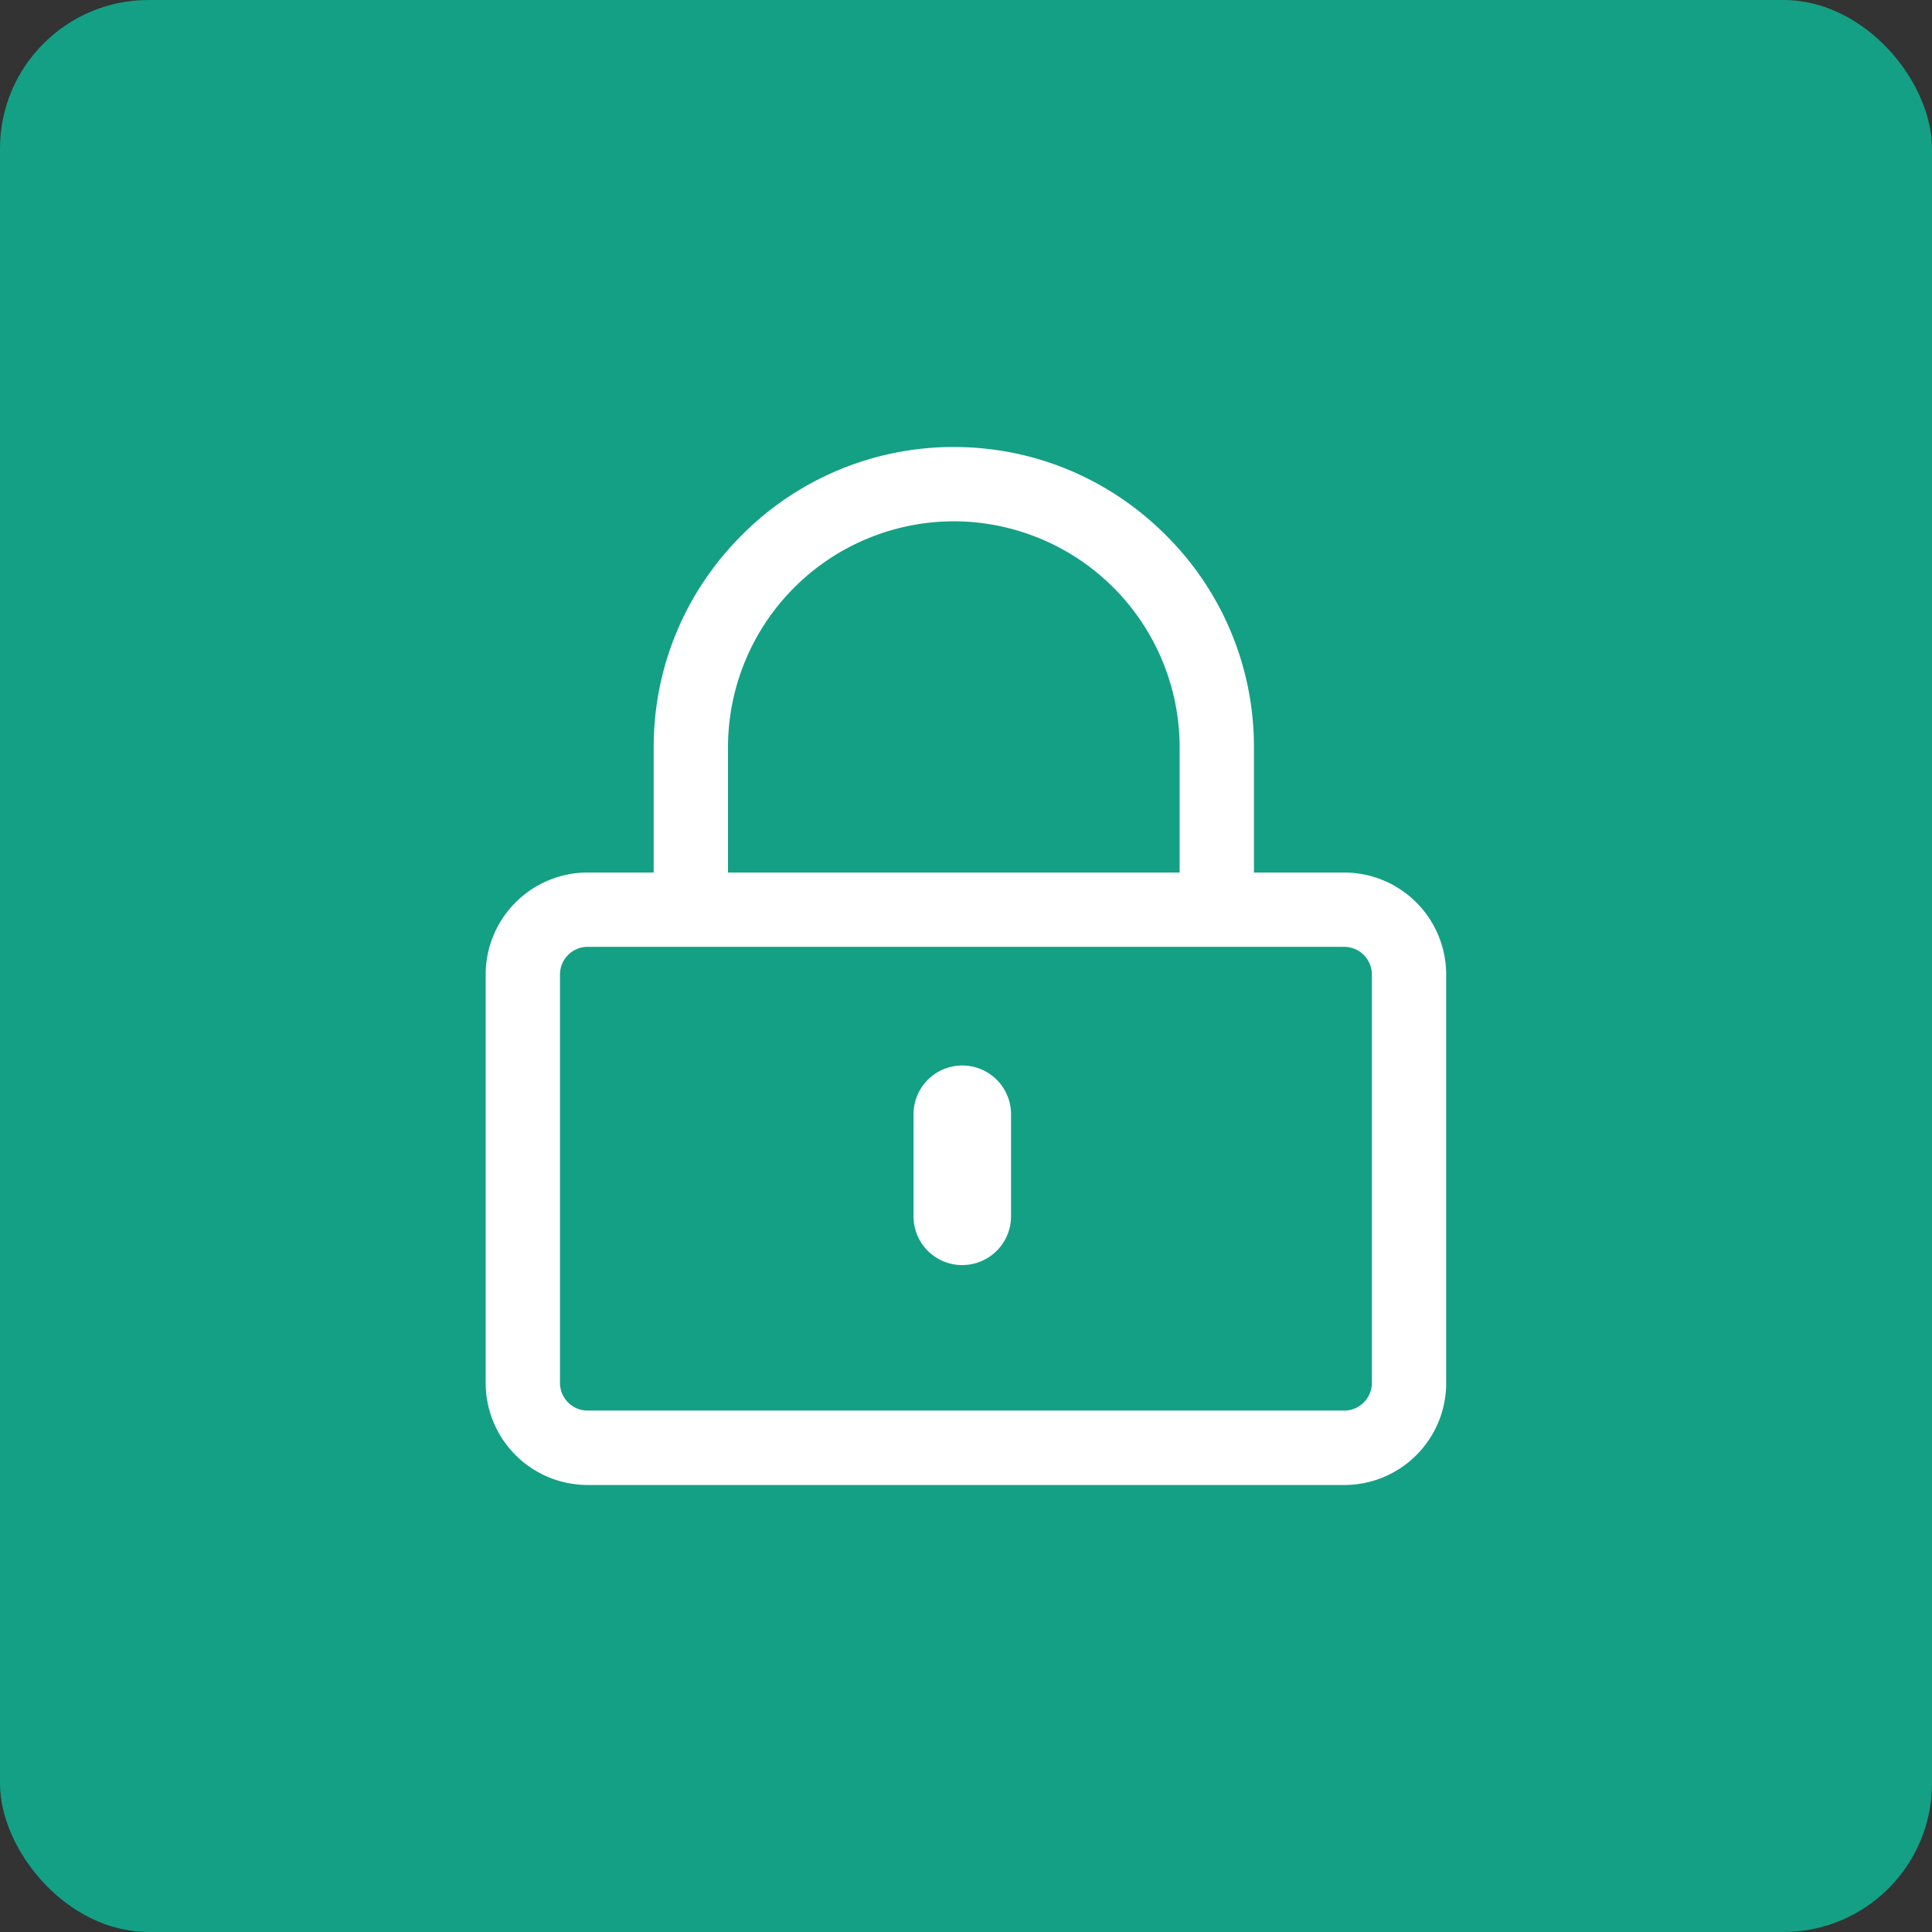
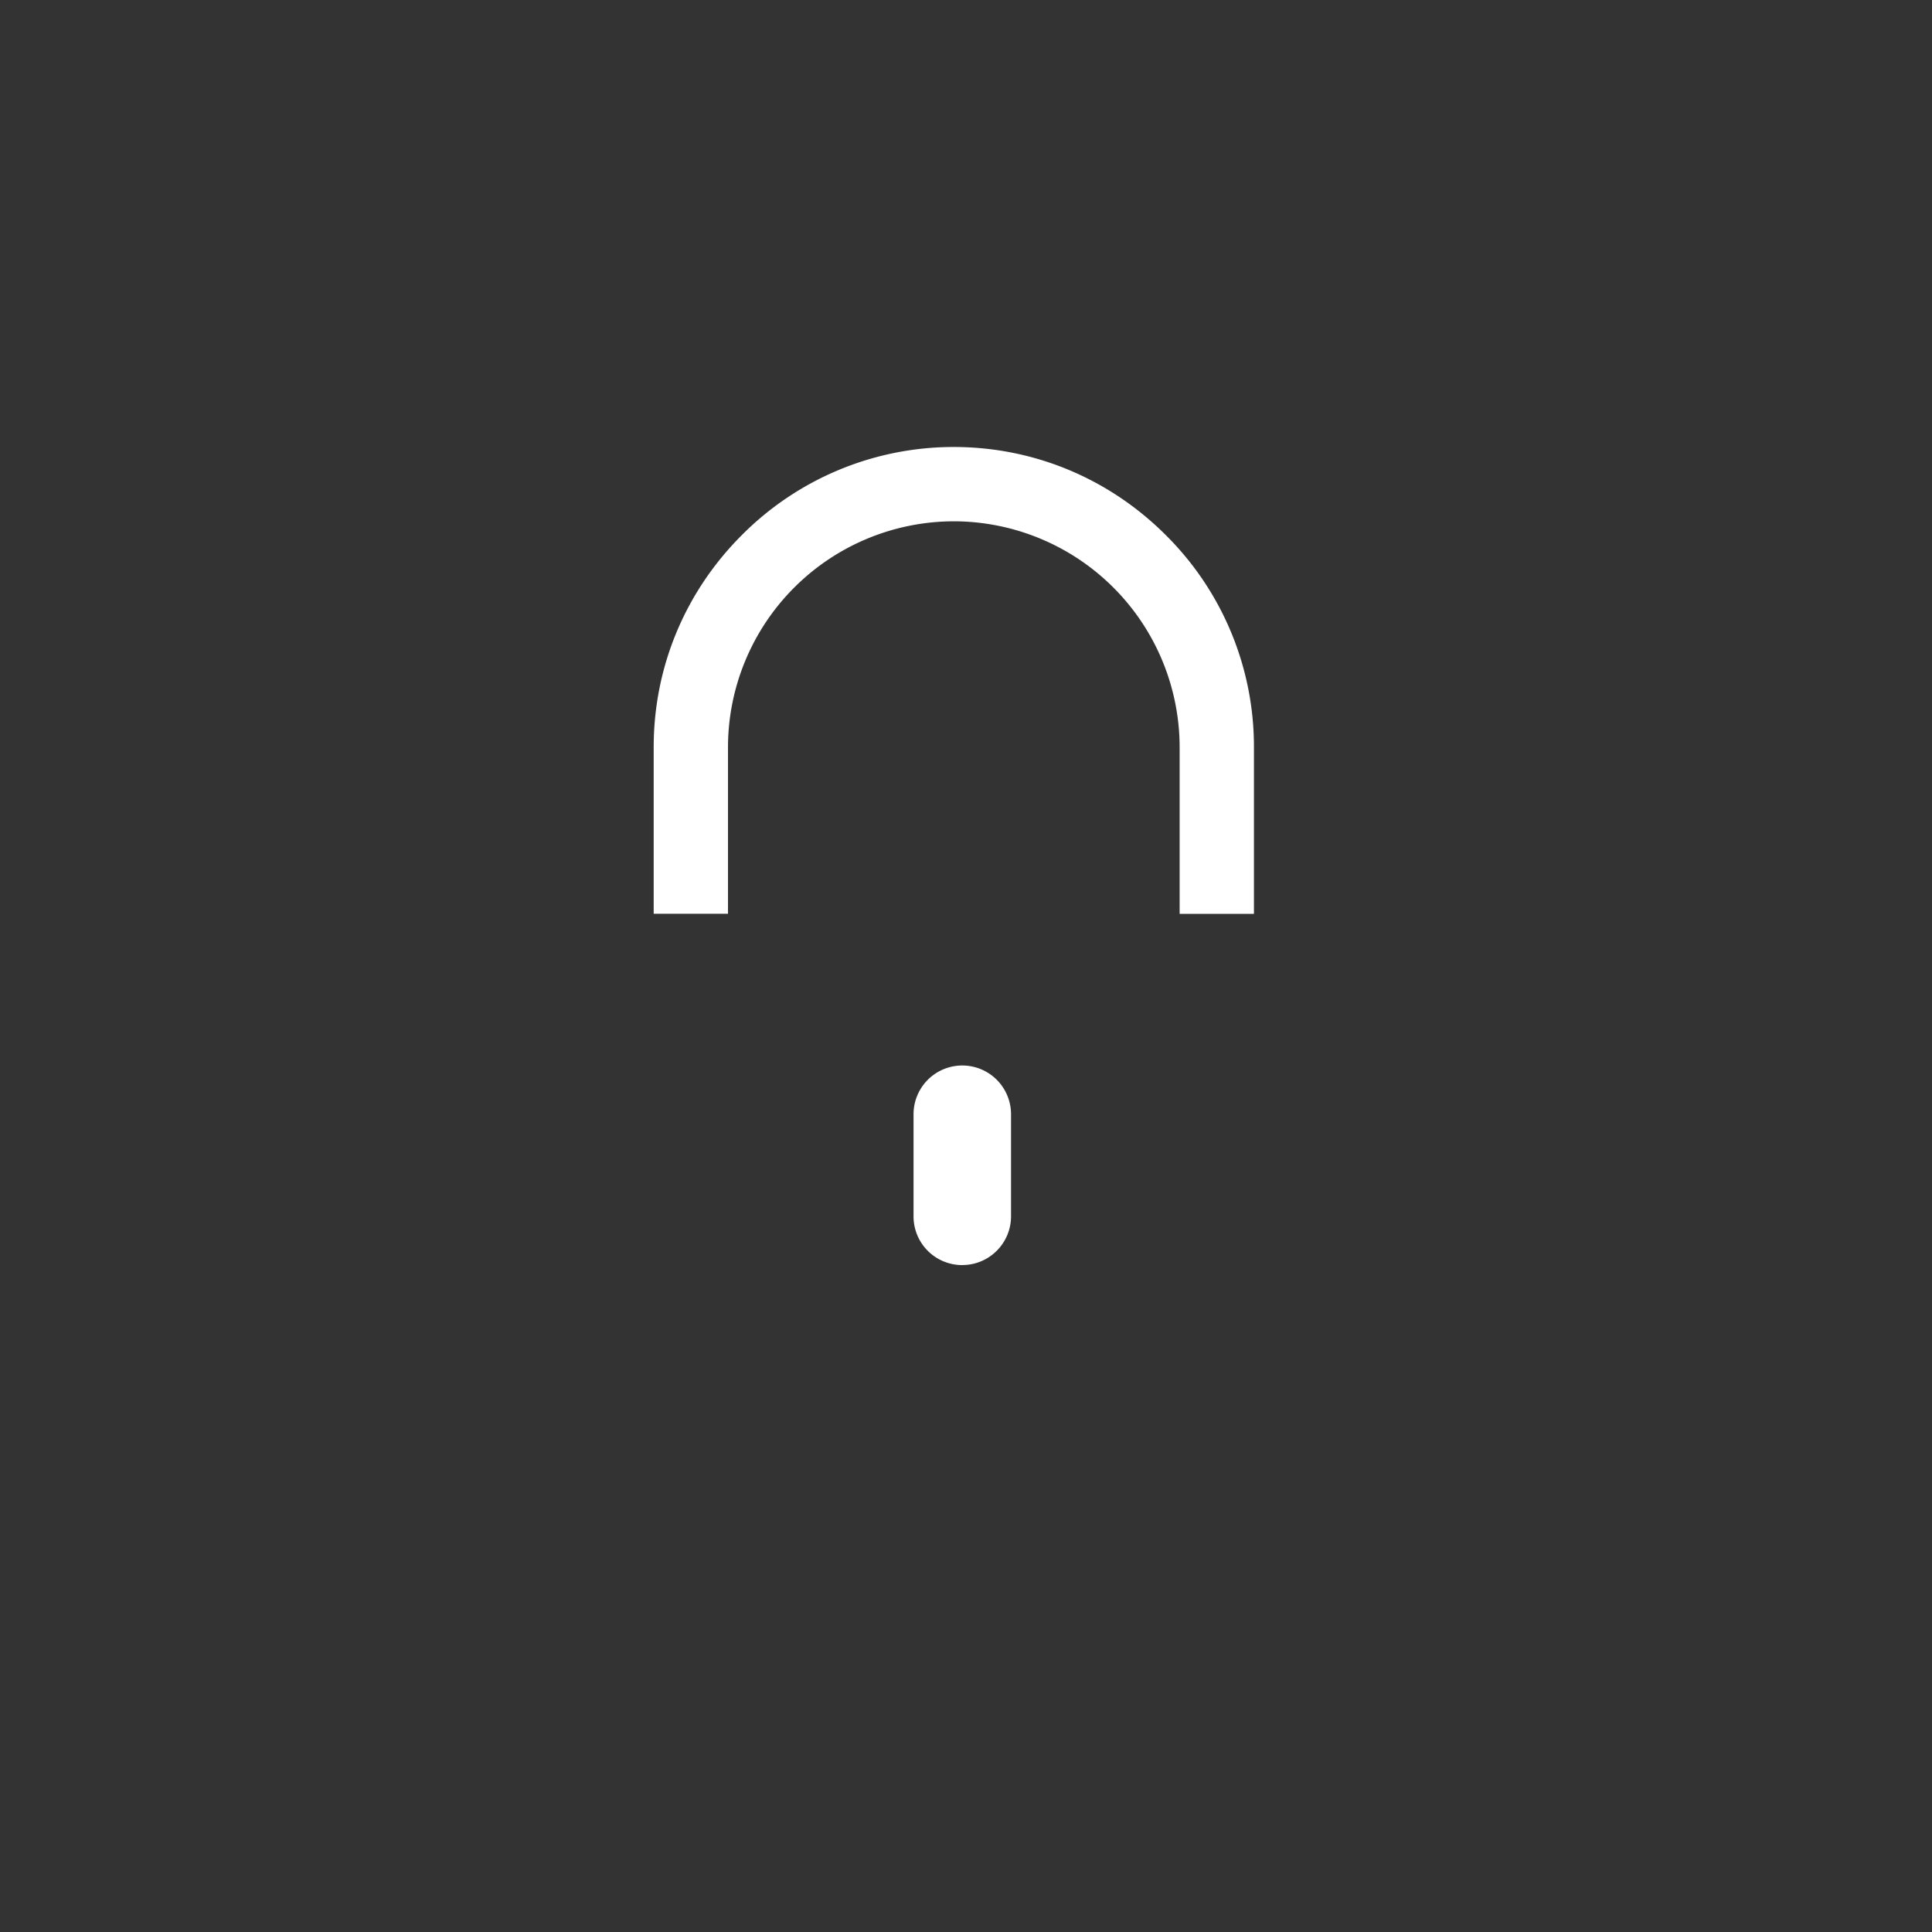
<svg xmlns="http://www.w3.org/2000/svg" width="52" height="52" fill="none">
  <rect width="100%" height="100%" fill="#333333" stroke="none" />
-   <rect width="52" height="52" fill="#14A085" rx="4" />
-   <path fill="#FFF" d="M36.184 39.969H15.816a2.747 2.747 0 0 1-2.744-2.744V26.228a2.747 2.747 0 0 1 2.744-2.744H36.18a2.747 2.747 0 0 1 2.744 2.744v10.994a2.743 2.743 0 0 1-2.74 2.747M15.816 25.484a.745.745 0 0 0-.744.744v10.994c0 .41.334.744.744.744H36.18c.41 0 .744-.335.744-.744V26.228a.746.746 0 0 0-.744-.744z" />
  <path fill="#FFF" d="M33.75 24.597h-2v-4.488a6.087 6.087 0 0 0-6.078-6.078 6.087 6.087 0 0 0-6.078 6.078v4.485h-2v-4.485c0-2.15.843-4.178 2.372-5.706a8.03 8.03 0 0 1 5.706-2.372c2.15 0 4.178.844 5.706 2.372a8.02 8.02 0 0 1 2.372 5.706zM25.9 34.05a1.31 1.31 0 0 1-1.312-1.312V29.99a1.312 1.312 0 1 1 2.624 0v2.746c0 .725-.587 1.313-1.312 1.313" />
</svg>